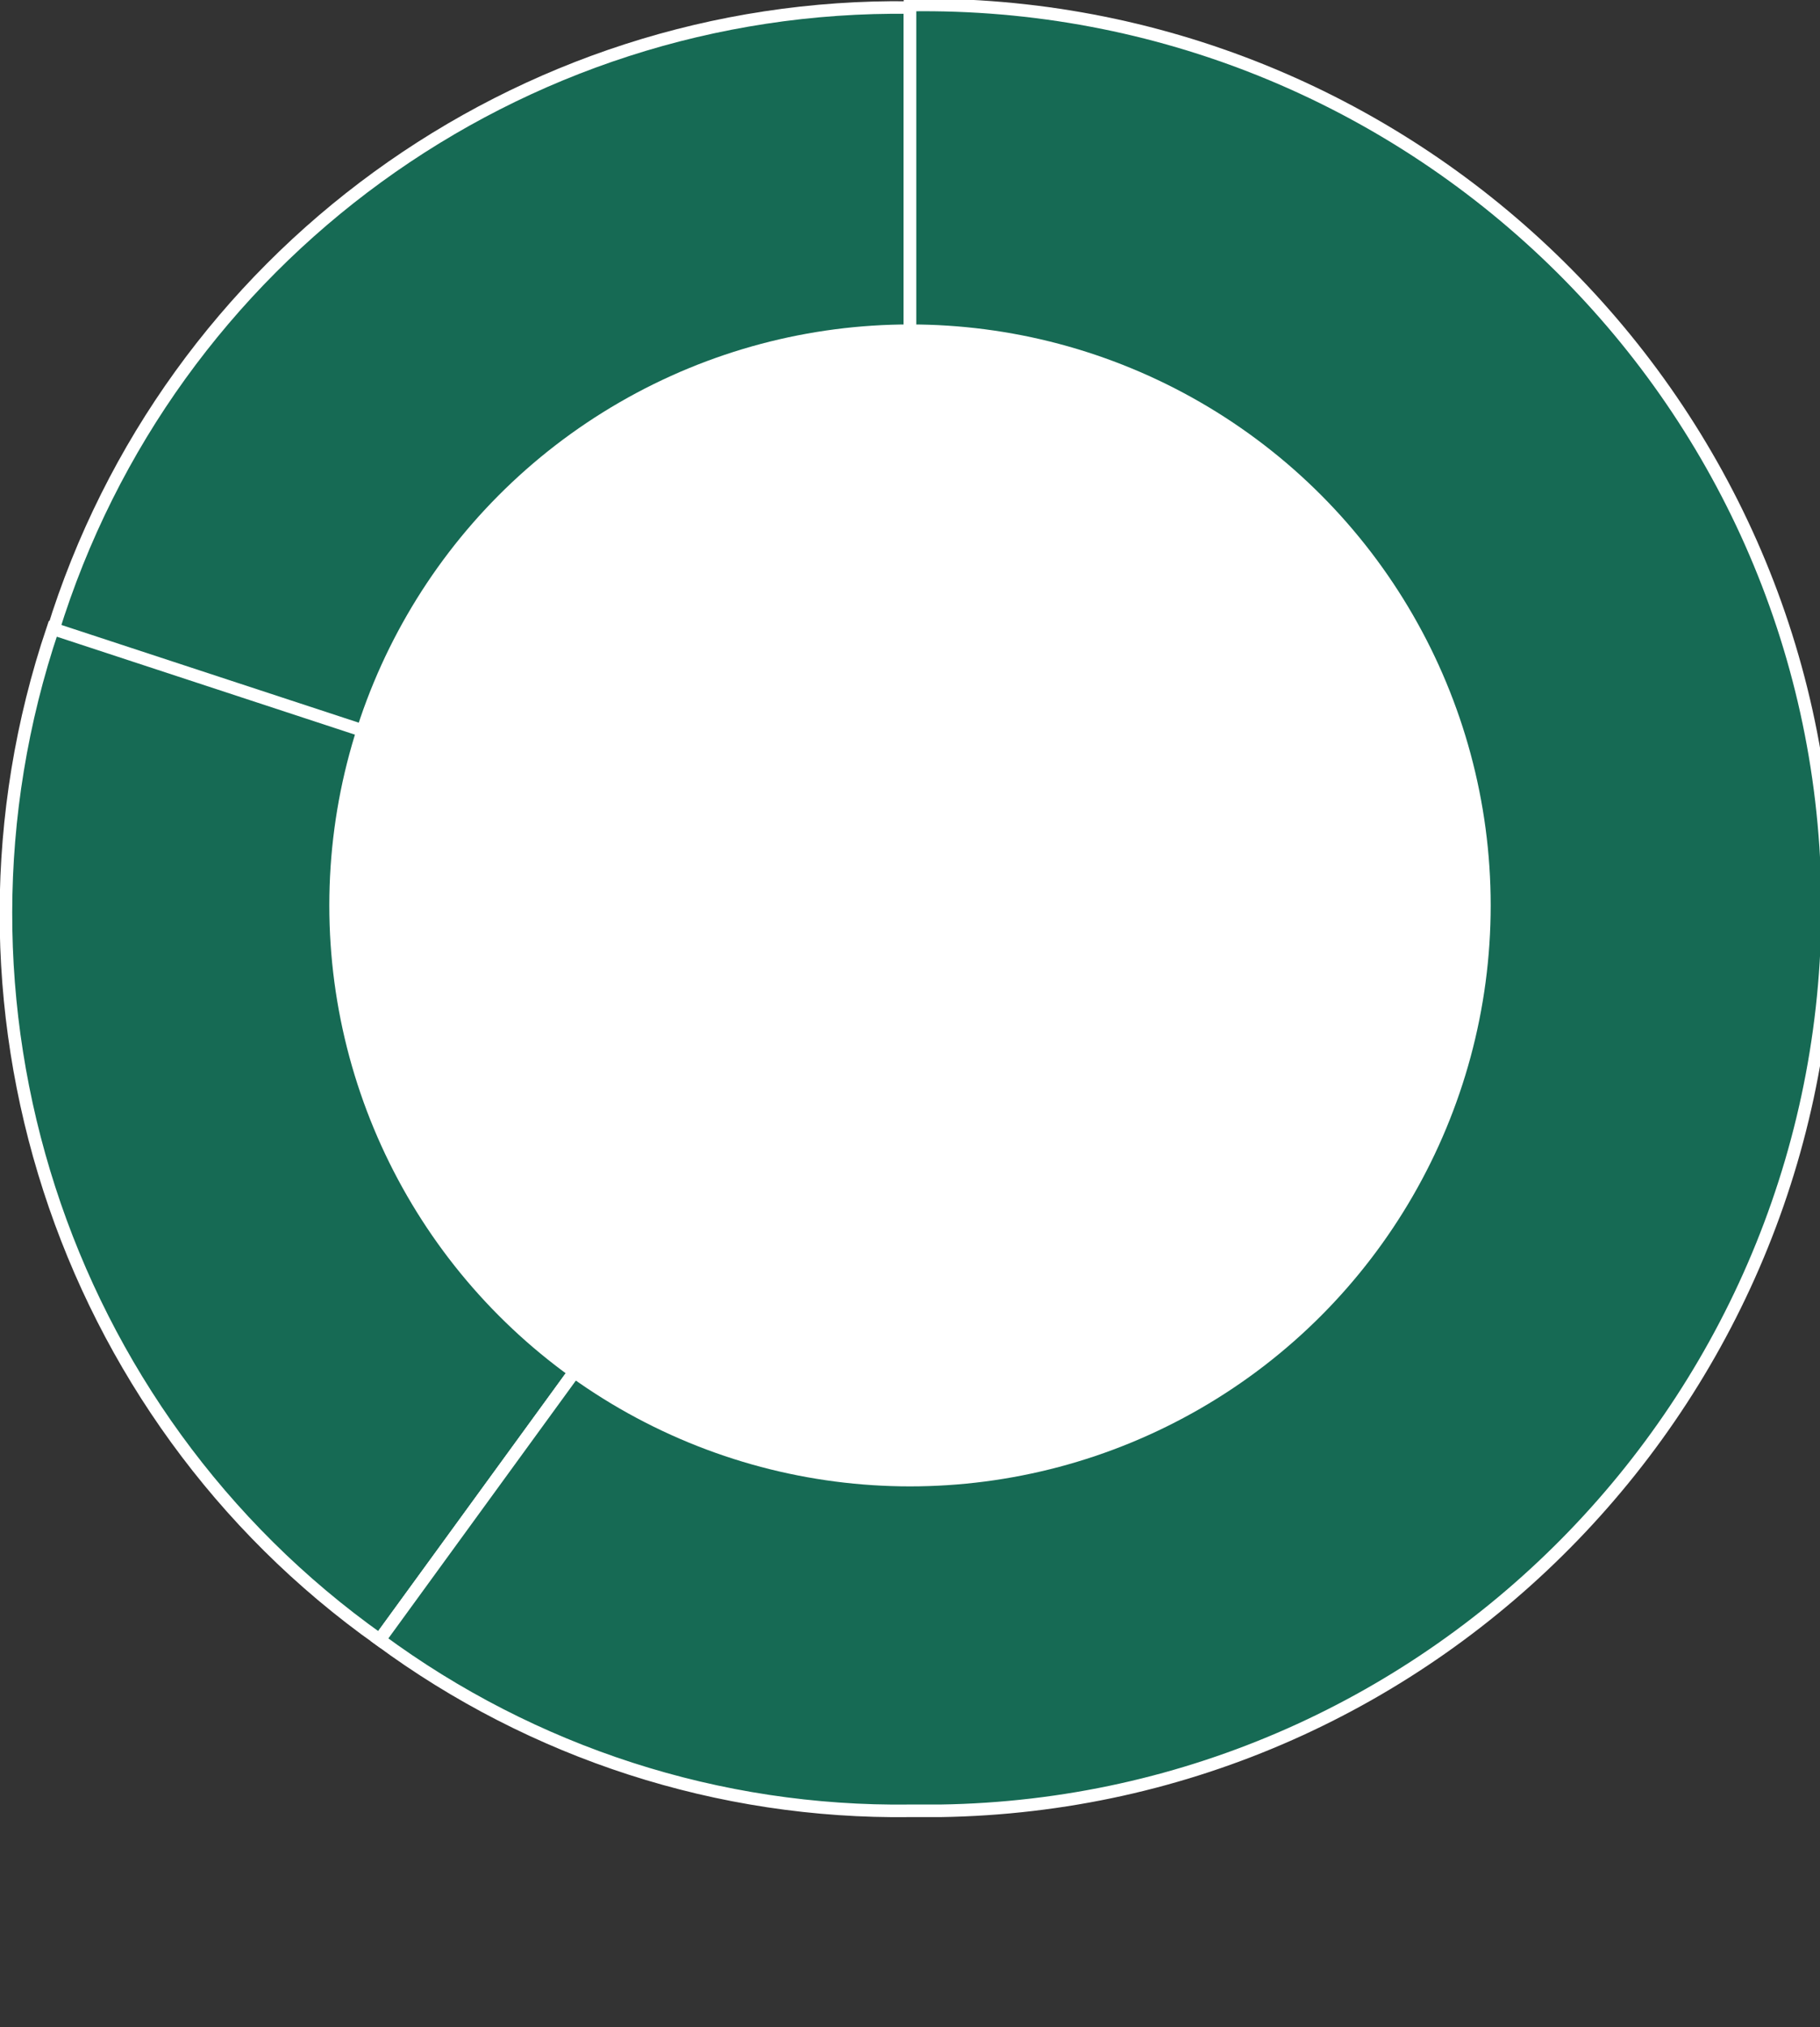
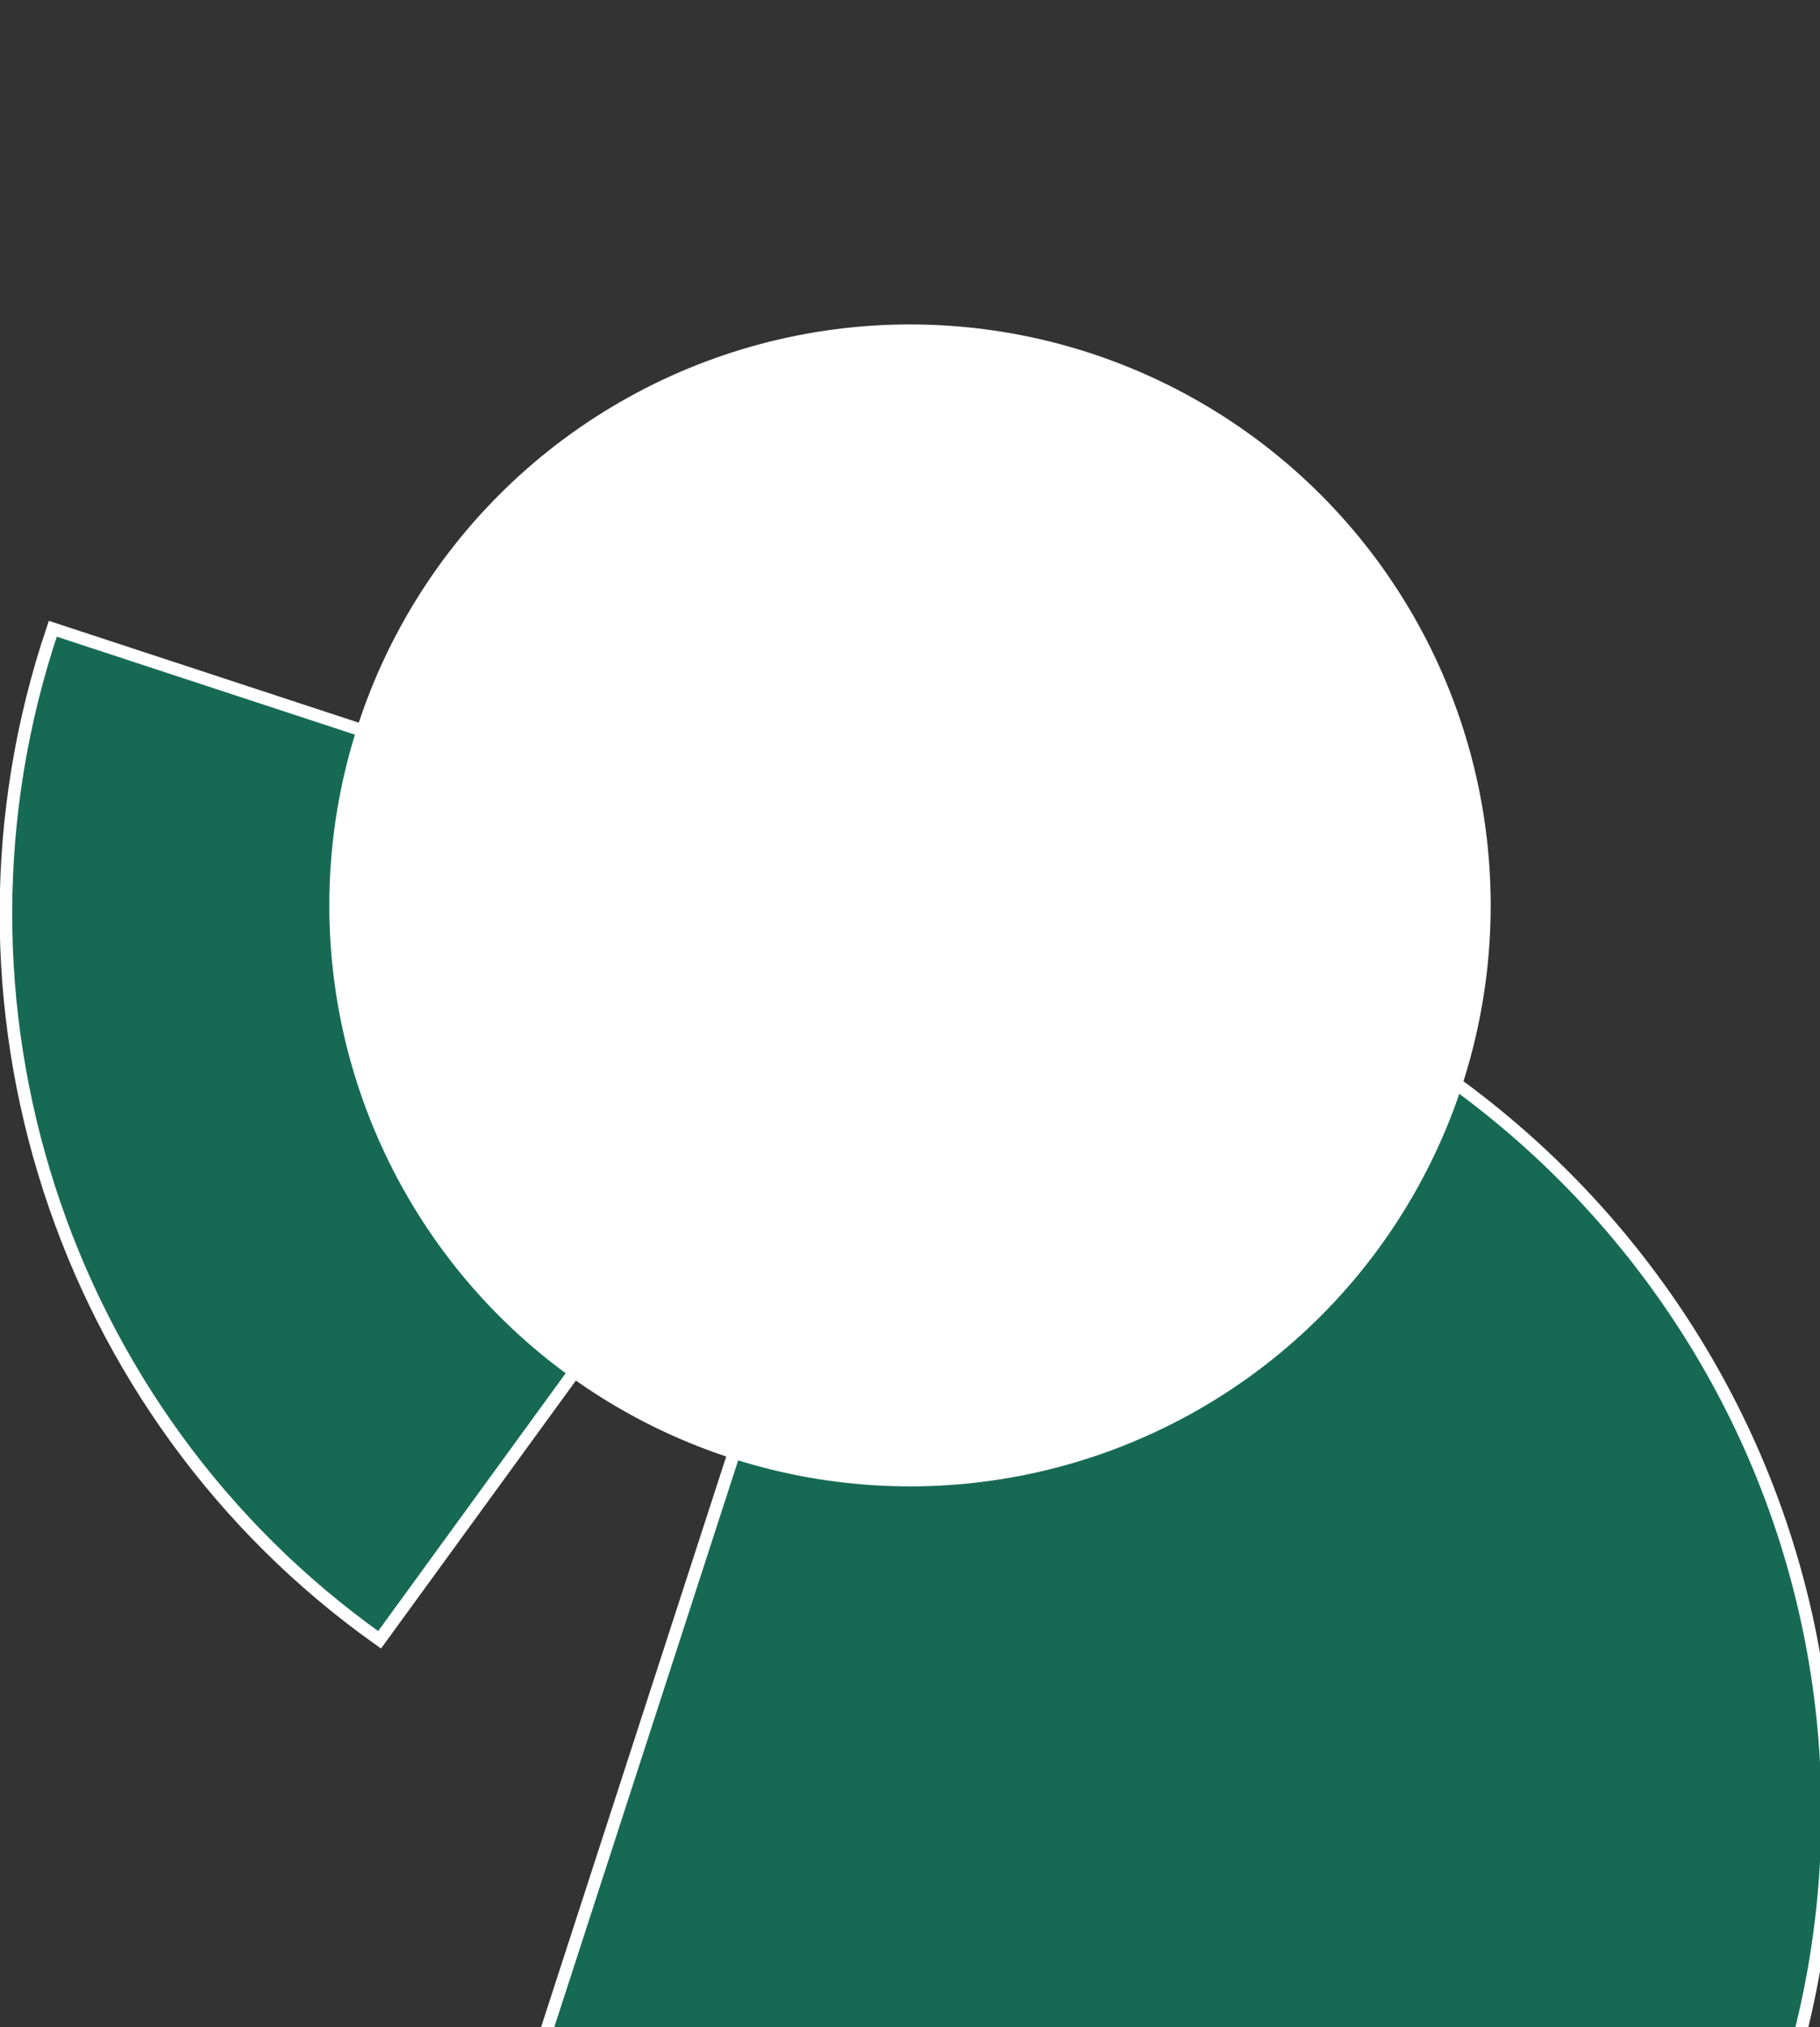
<svg xmlns="http://www.w3.org/2000/svg" version="1.1" id="charts" x="0px" y="0px" viewBox="0 0 72.4 80.6" style="enable-background:new 0 0 72.4 80.6;" xml:space="preserve">
  <rect x="0" y="0" width="72.4" height="80.6" fill="#333333" stroke="none" />
  <style type="text/css">
	.st0{fill-rule:evenodd;clip-rule:evenodd;fill:#166A54;stroke:#FFFFFF;stroke-width:0.5;stroke-miterlimit:10;}
	.st1{fill:#166A54;stroke:#FFFFFF;stroke-width:0.5;stroke-miterlimit:10;}
	.st2{fill:#FFFFFF;}
</style>
-   <path class="st0" d="M36.2,36.2L2.1,25.1c4.6-14.9,18.5-25,34.1-24.8V36.2z" />
  <path class="st0" d="M36.2,36.2l-21.1,29c-12.7-9-18-25.4-13-40.2L36.2,36.2z" />
-   <path class="st1" d="M36.2,36.2V0.2c19.8-0.3,36.2,15.5,36.5,35.3c0.3,19.8-15.5,36.2-35.3,36.5c-0.4,0-0.8,0-1.2,0  c-7.6,0.1-15-2.3-21.1-6.8L36.2,36.2z" />
+   <path class="st1" d="M36.2,36.2c19.8-0.3,36.2,15.5,36.5,35.3c0.3,19.8-15.5,36.2-35.3,36.5c-0.4,0-0.8,0-1.2,0  c-7.6,0.1-15-2.3-21.1-6.8L36.2,36.2z" />
  <circle class="st2" cx="36.2" cy="36" r="23.1" />
</svg>